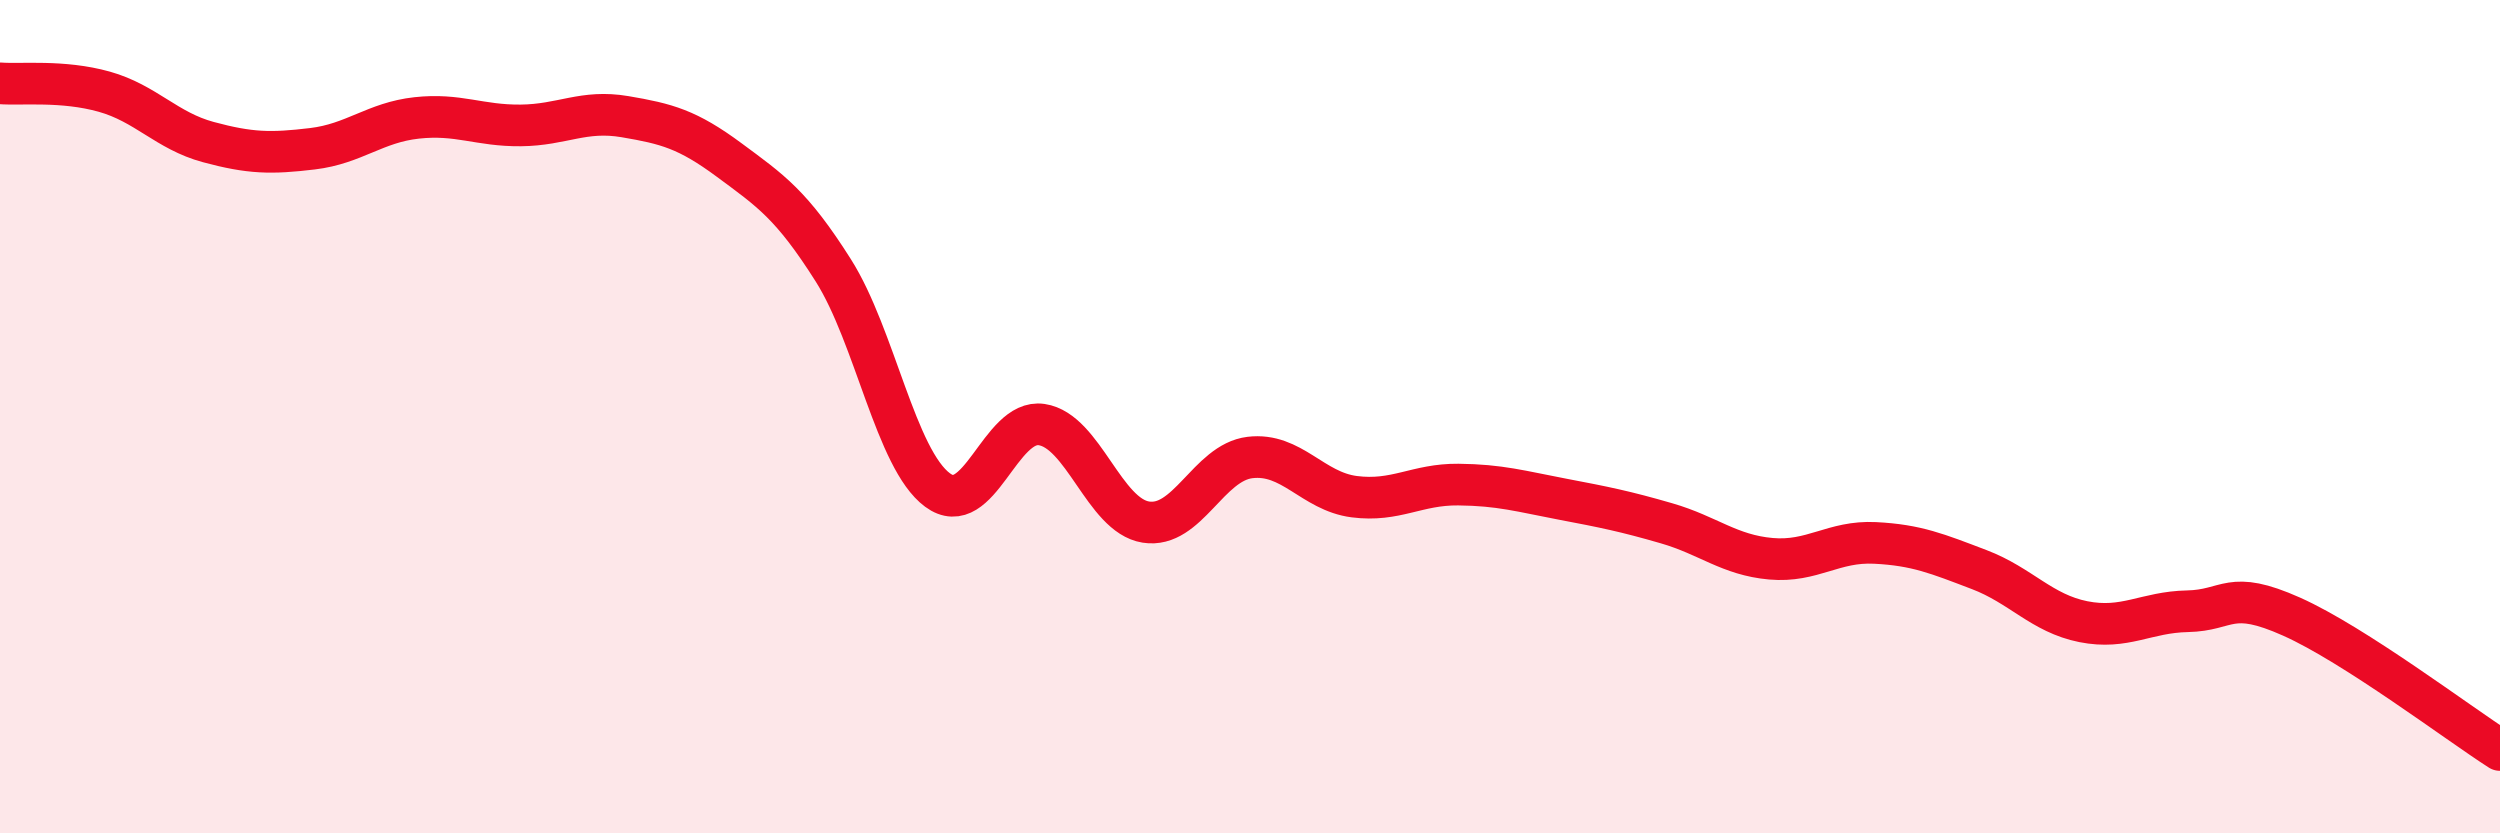
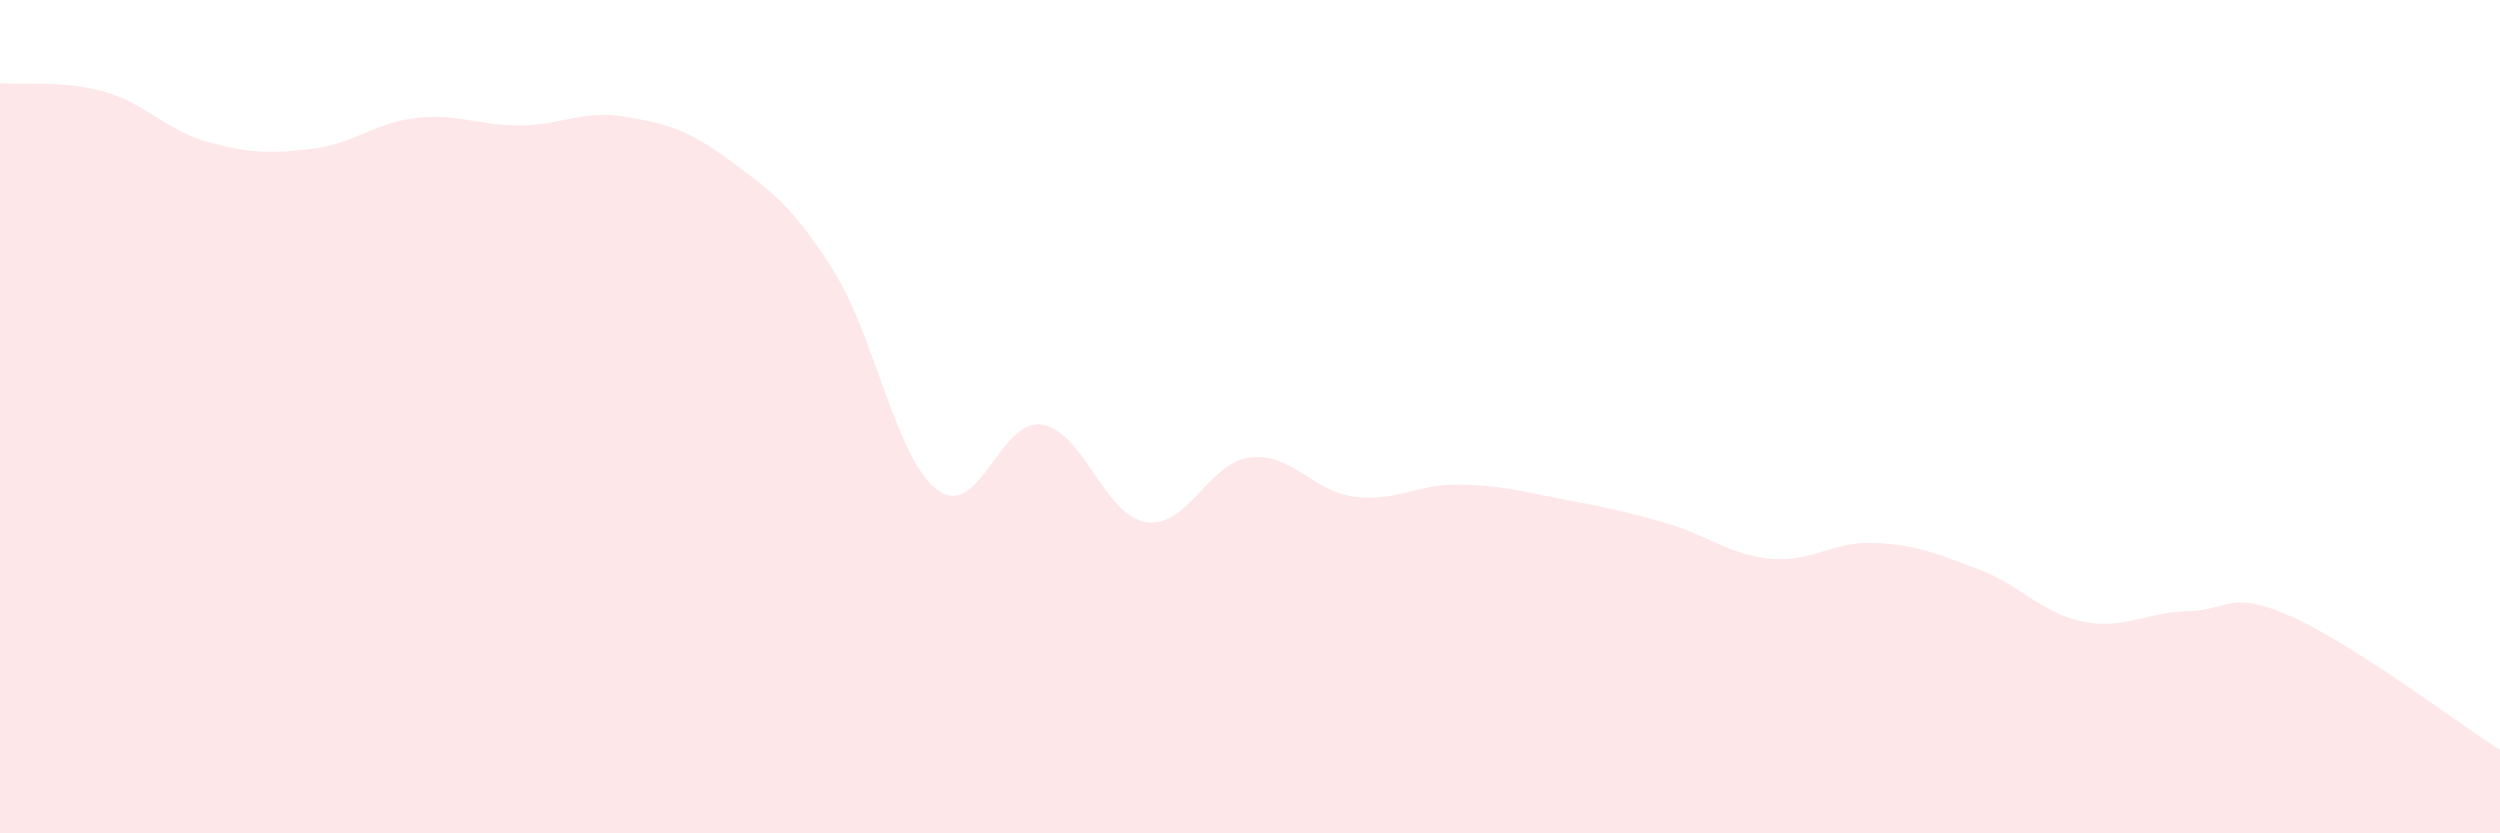
<svg xmlns="http://www.w3.org/2000/svg" width="60" height="20" viewBox="0 0 60 20">
  <path d="M 0,2 C 0.5,2.04 1.5,1.92 2.5,2.2 C 3.5,2.48 4,3.14 5,3.41 C 6,3.68 6.5,3.69 7.5,3.57 C 8.5,3.45 9,2.94 10,2.83 C 11,2.72 11.5,3.02 12.5,3.01 C 13.5,3 14,2.63 15,2.8 C 16,2.97 16.5,3.1 17.5,3.84 C 18.5,4.58 19,4.91 20,6.49 C 21,8.07 21.5,11.02 22.5,11.76 C 23.5,12.5 24,10.04 25,10.19 C 26,10.34 26.5,12.37 27.5,12.53 C 28.5,12.69 29,11.1 30,10.98 C 31,10.86 31.5,11.79 32.5,11.92 C 33.5,12.05 34,11.62 35,11.63 C 36,11.64 36.5,11.79 37.5,11.98 C 38.5,12.17 39,12.27 40,12.56 C 41,12.85 41.5,13.32 42.5,13.41 C 43.5,13.5 44,12.98 45,13.03 C 46,13.08 46.5,13.29 47.5,13.67 C 48.5,14.05 49,14.72 50,14.92 C 51,15.12 51.5,14.69 52.5,14.67 C 53.5,14.65 53.5,14.13 55,14.8 C 56.5,15.47 59,17.36 60,18L60 20L0 20Z" fill="#EB0A25" opacity="0.1" stroke-linecap="round" stroke-linejoin="round" />
-   <path d="M 0,2 C 0.5,2.04 1.5,1.92 2.5,2.2 C 3.5,2.48 4,3.14 5,3.41 C 6,3.68 6.5,3.69 7.5,3.57 C 8.5,3.45 9,2.94 10,2.83 C 11,2.72 11.5,3.02 12.5,3.01 C 13.5,3 14,2.63 15,2.8 C 16,2.97 16.5,3.1 17.5,3.84 C 18.5,4.58 19,4.91 20,6.49 C 21,8.07 21.5,11.02 22.5,11.76 C 23.5,12.5 24,10.04 25,10.19 C 26,10.34 26.5,12.37 27.5,12.53 C 28.5,12.69 29,11.1 30,10.98 C 31,10.86 31.5,11.79 32.5,11.92 C 33.5,12.05 34,11.62 35,11.63 C 36,11.64 36.5,11.79 37.5,11.98 C 38.5,12.17 39,12.27 40,12.56 C 41,12.85 41.5,13.32 42.5,13.41 C 43.5,13.5 44,12.98 45,13.03 C 46,13.08 46.5,13.29 47.5,13.67 C 48.5,14.05 49,14.72 50,14.92 C 51,15.12 51.5,14.69 52.5,14.67 C 53.5,14.65 53.5,14.13 55,14.8 C 56.5,15.47 59,17.36 60,18" stroke="#EB0A25" stroke-width="1" fill="none" stroke-linecap="round" stroke-linejoin="round" />
</svg>